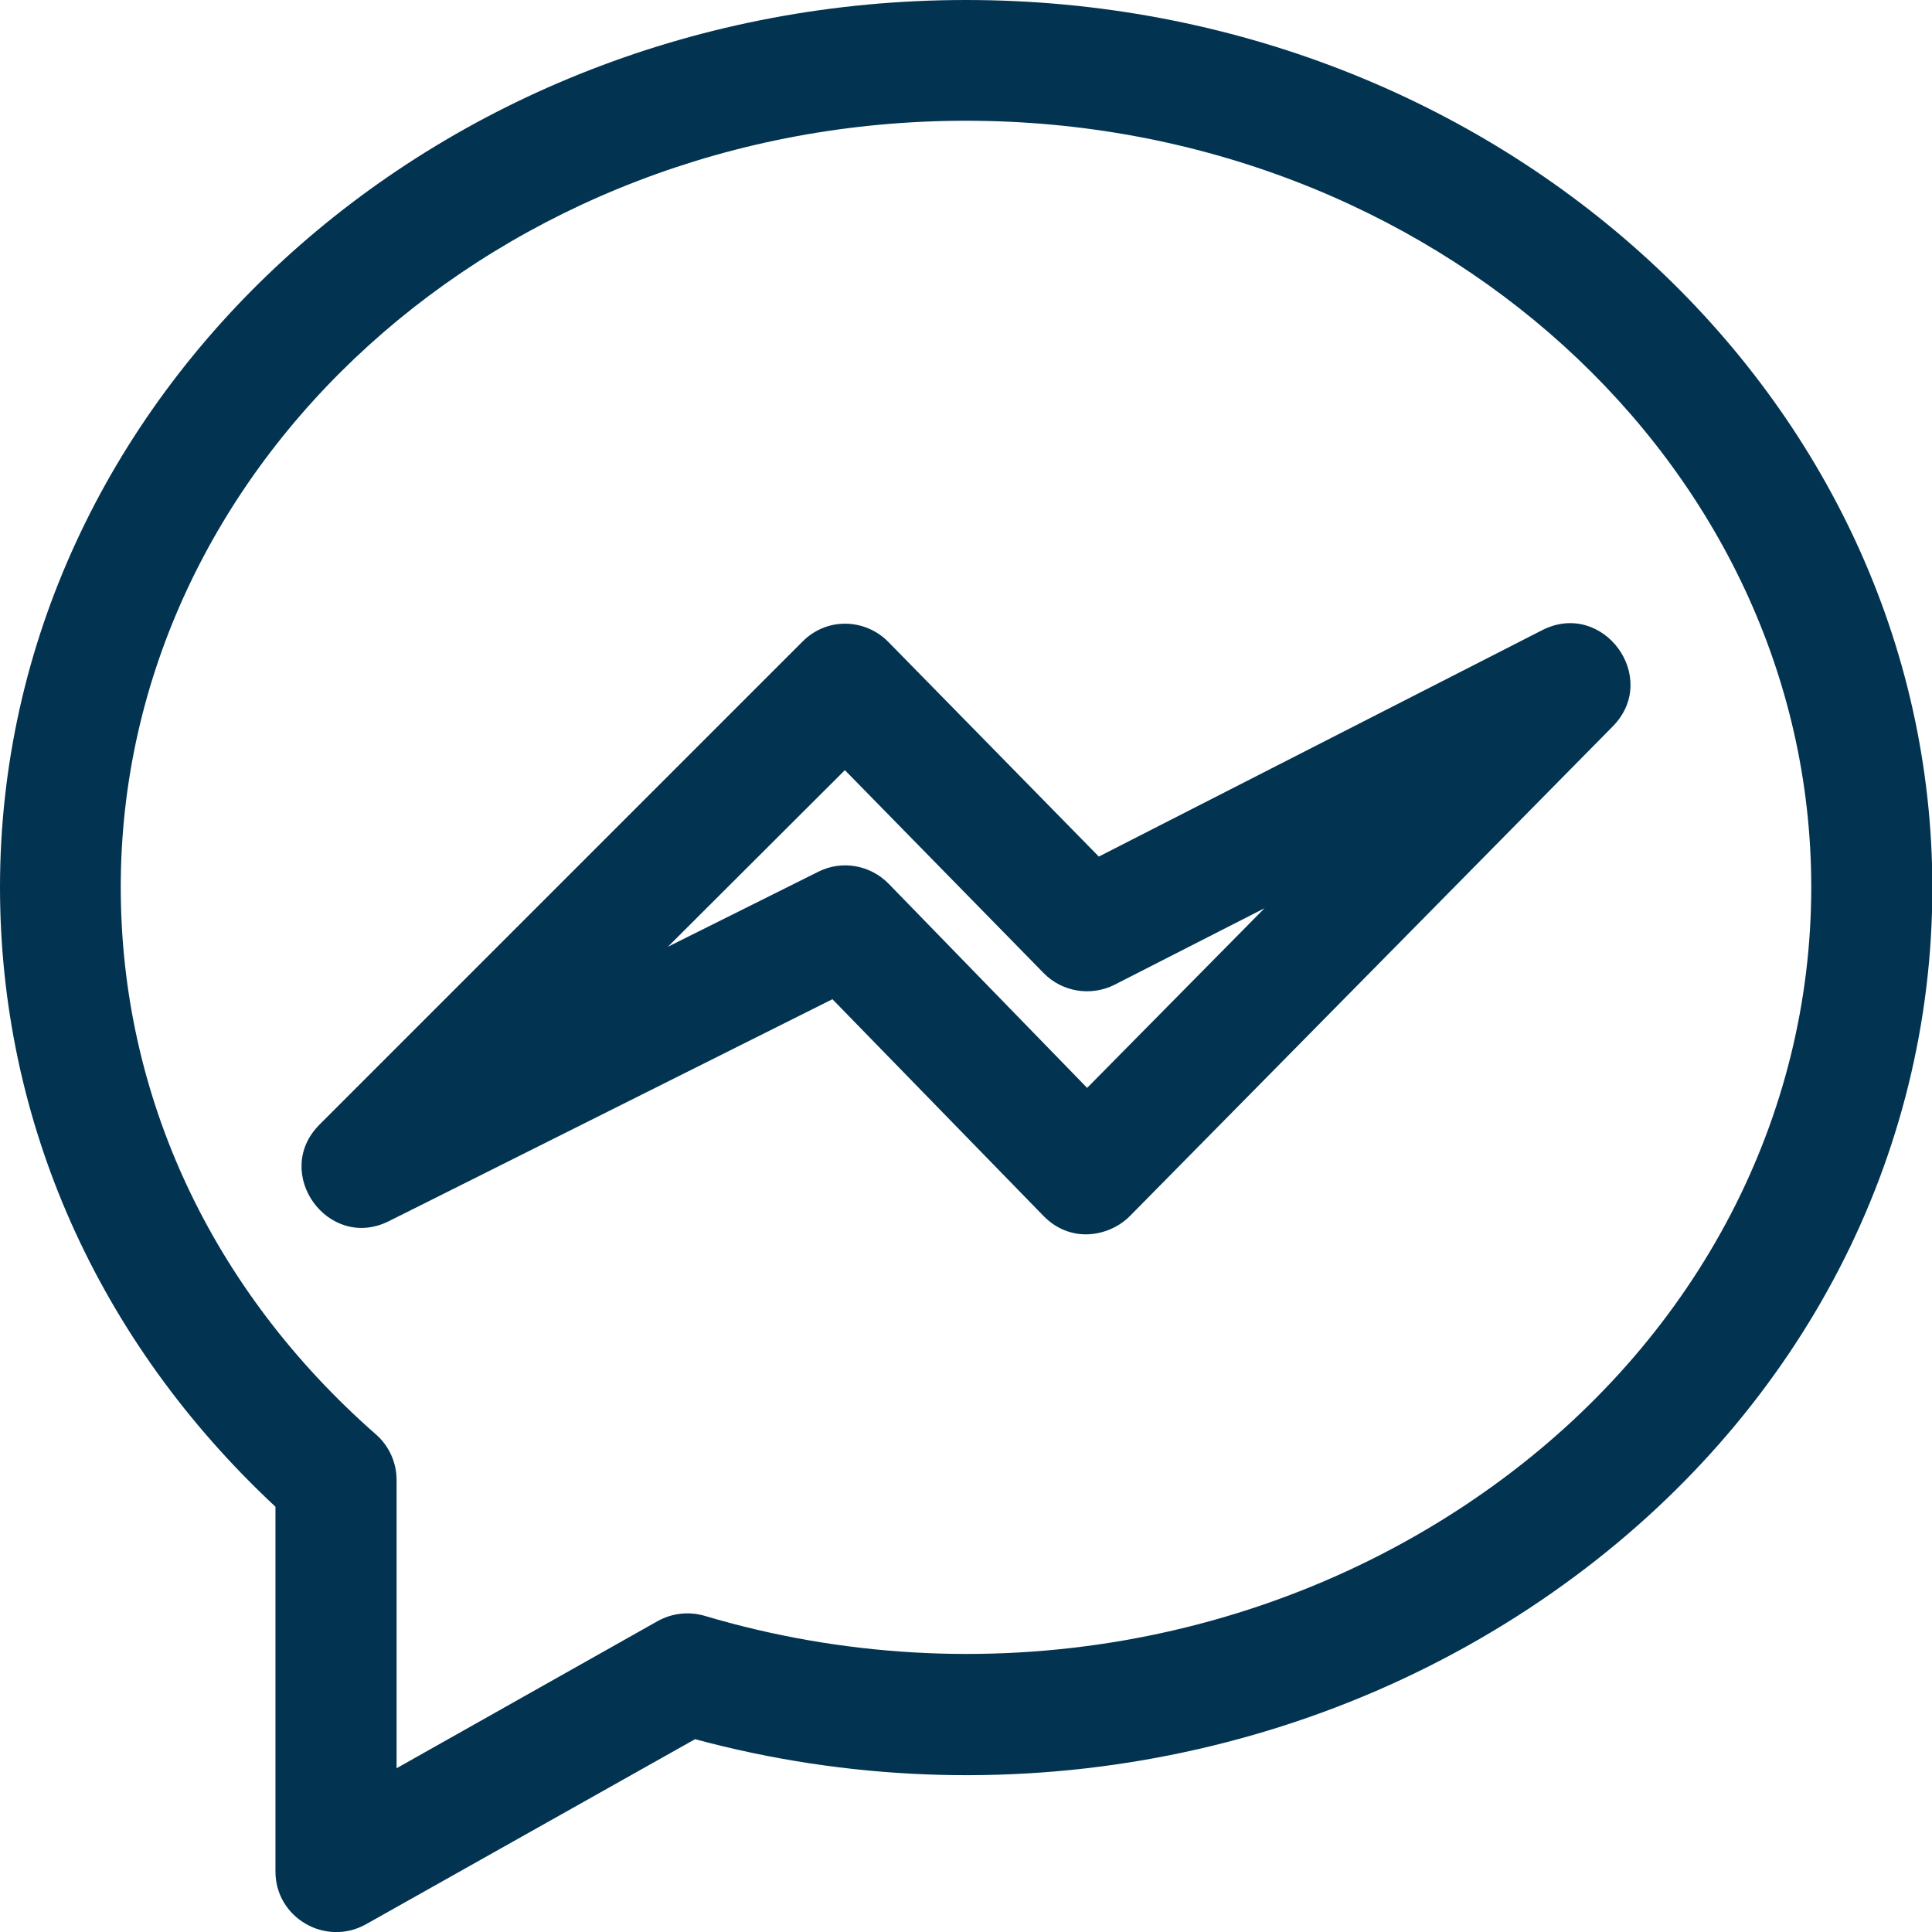
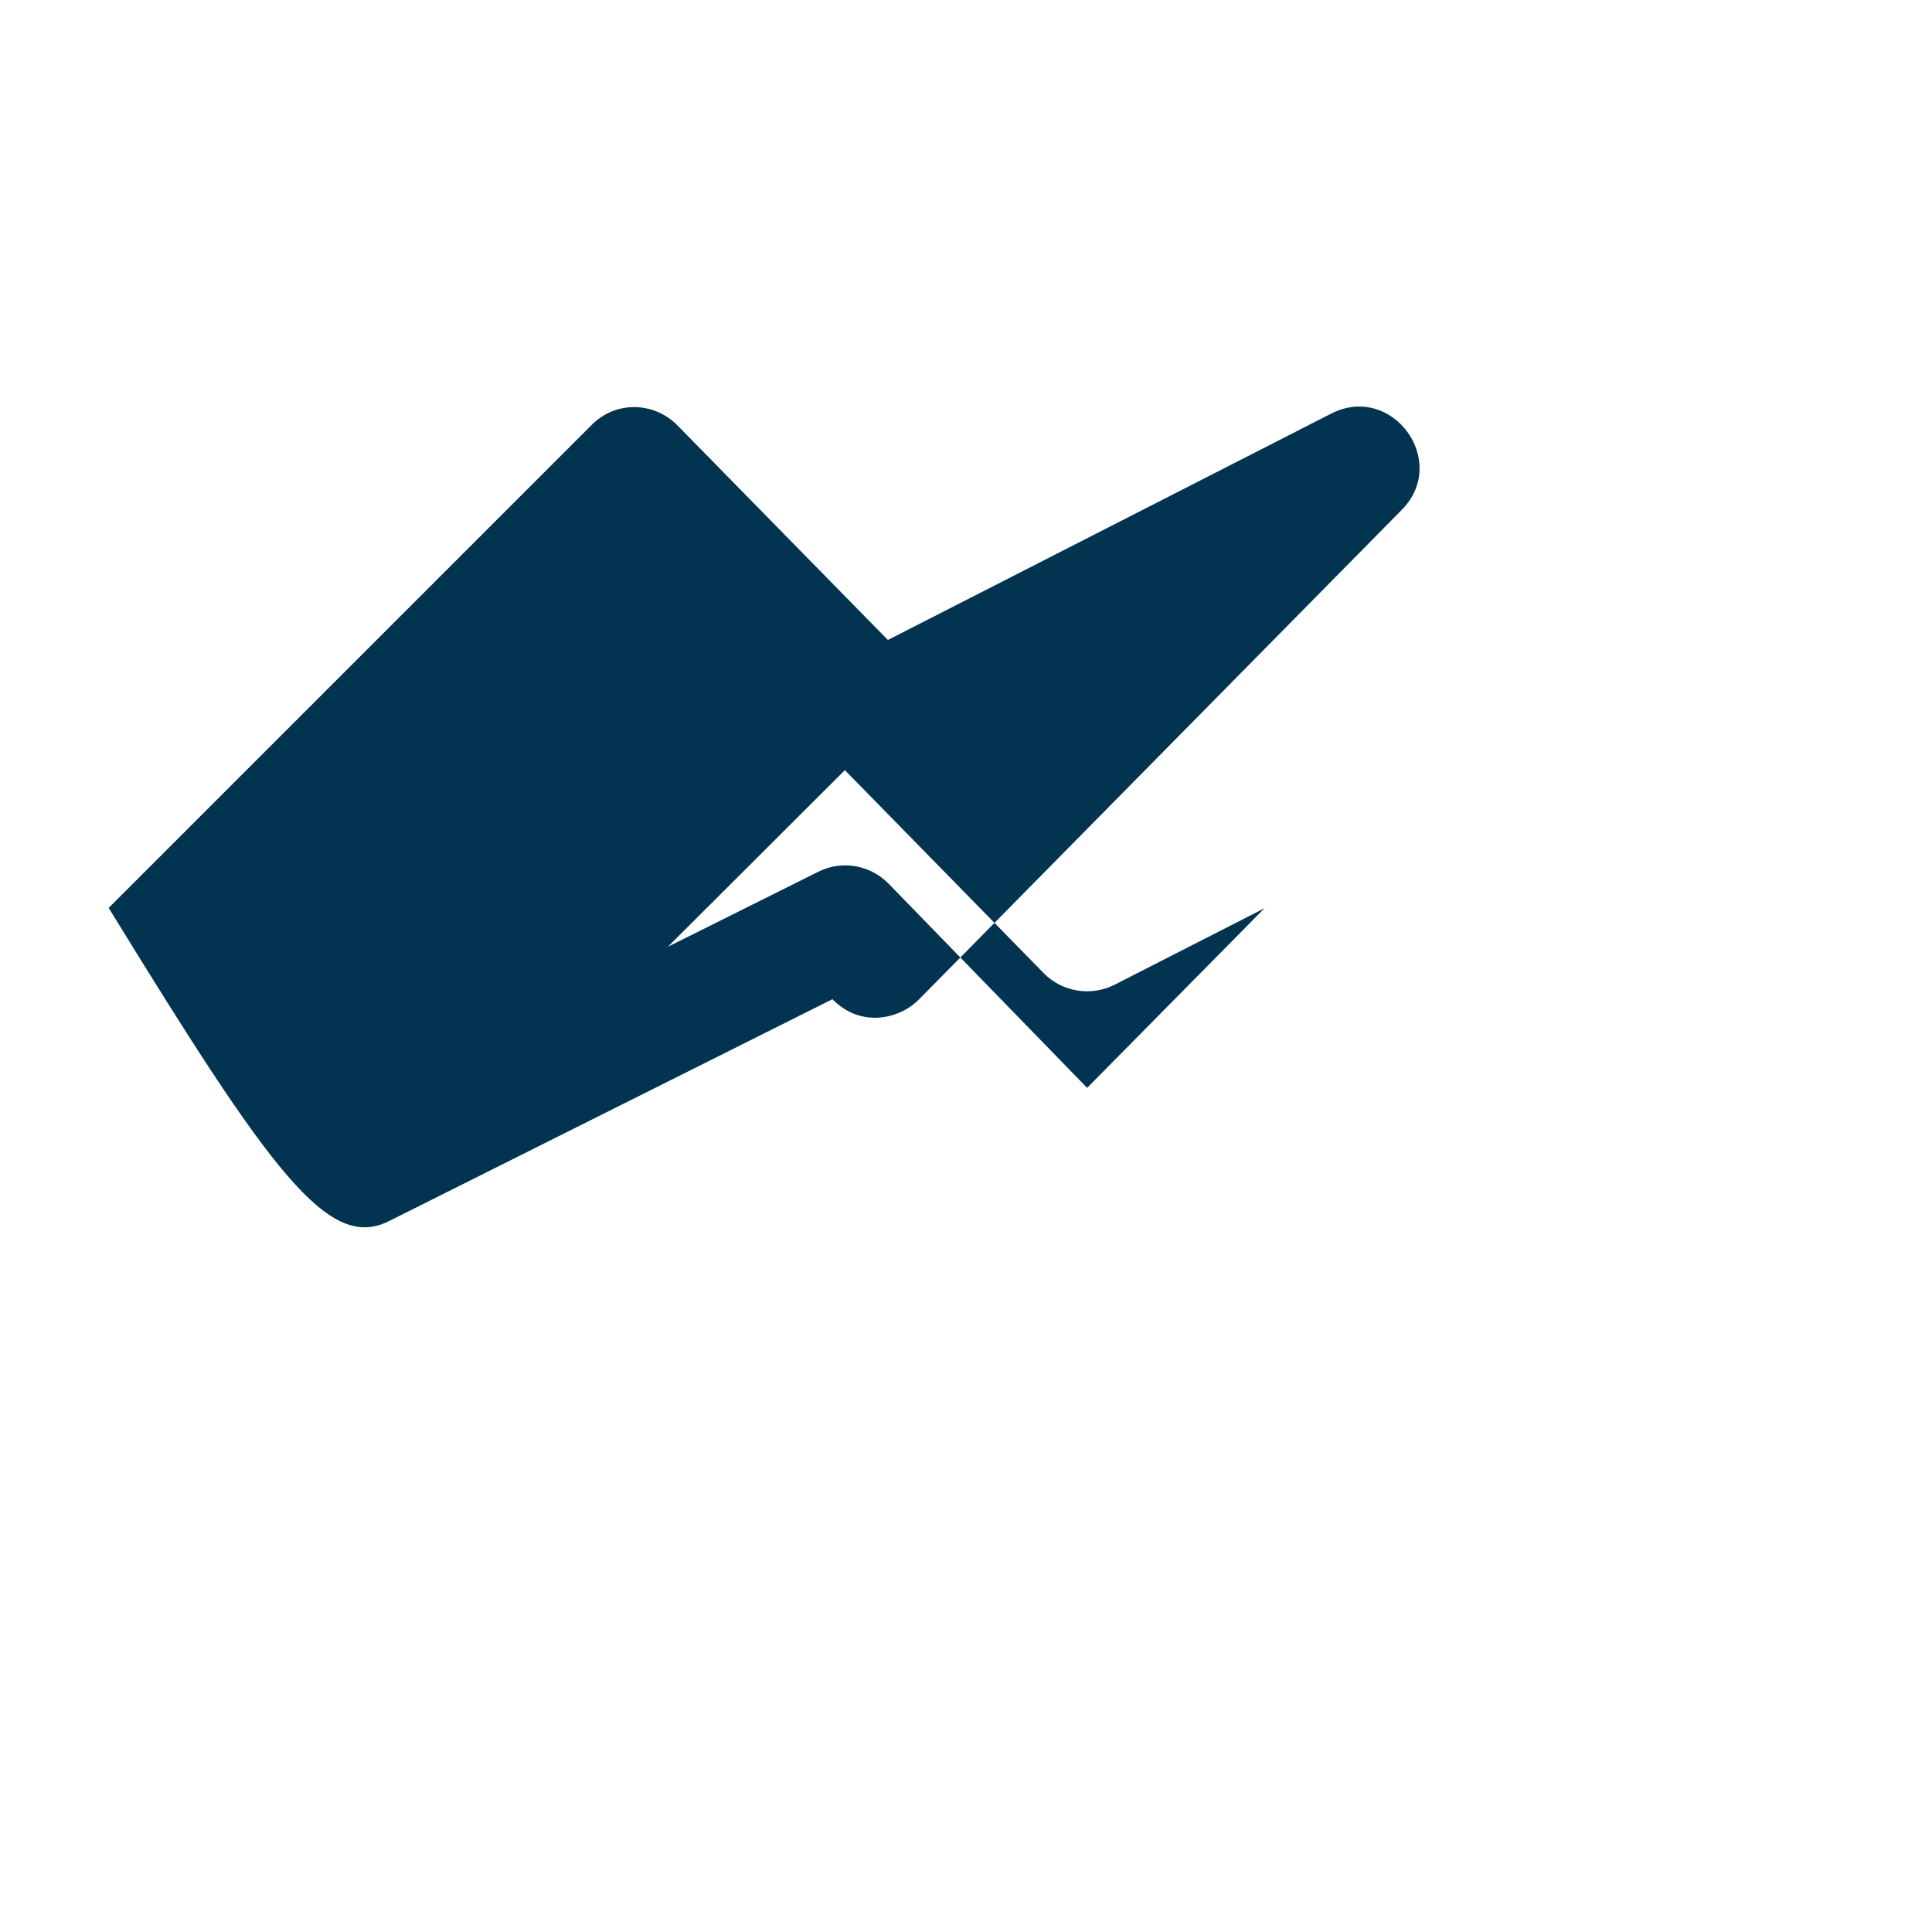
<svg xmlns="http://www.w3.org/2000/svg" version="1.1" id="regular" x="0px" y="0px" viewBox="0 0 512 512" style="enable-background:new 0 0 512 512;" xml:space="preserve">
  <style type="text/css">
	.st0{fill:#023452;}
</style>
-   <path class="st0" d="M73,496c0,12.2,13.2,19.9,23.9,14l87.3-49.1c80.7,21.8,167.5,5.8,233.5-43.4c60-44.7,94.4-111.2,94.4-182.3  C512,105.5,397.2,0,256,0S0,105.5,0,235.1c0,62.2,25.9,120.3,73,164.2V496z M32,235.1C32,123.1,132.5,32,256,32s224,91.1,224,203.1  c0,60.9-29.7,118-81.5,156.6c-59.7,44.5-138.9,58.2-211.8,36.5c-4.2-1.2-8.6-0.7-12.4,1.4l-69.2,39v-76.4c0-4.6-2-9-5.4-12  C56,341.9,32,290.4,32,235.1L32,235.1z" />
-   <path class="st0" d="M103.1,323.6l117.5-58.8l55.9,57.4c7.3,7.5,17.5,5.5,22.9,0.1l128-129.8c12.7-12.9-2.6-33.7-18.7-25.5  l-117.5,60l-55.8-56.9c-6-6.1-16.1-6.7-22.7-0.1l-128,128C71.9,310.8,87,331.7,103.1,323.6L103.1,323.6z M223.9,204.1l52.7,53.8  c4.9,5,12.5,6.2,18.7,3.1l39.8-20.3l-47,47.6l-52.6-54.1c-4.9-5-12.4-6.3-18.6-3.2L177,250.9L223.9,204.1z" />
+   <path class="st0" d="M103.1,323.6l117.5-58.8c7.3,7.5,17.5,5.5,22.9,0.1l128-129.8c12.7-12.9-2.6-33.7-18.7-25.5  l-117.5,60l-55.8-56.9c-6-6.1-16.1-6.7-22.7-0.1l-128,128C71.9,310.8,87,331.7,103.1,323.6L103.1,323.6z M223.9,204.1l52.7,53.8  c4.9,5,12.5,6.2,18.7,3.1l39.8-20.3l-47,47.6l-52.6-54.1c-4.9-5-12.4-6.3-18.6-3.2L177,250.9L223.9,204.1z" />
</svg>